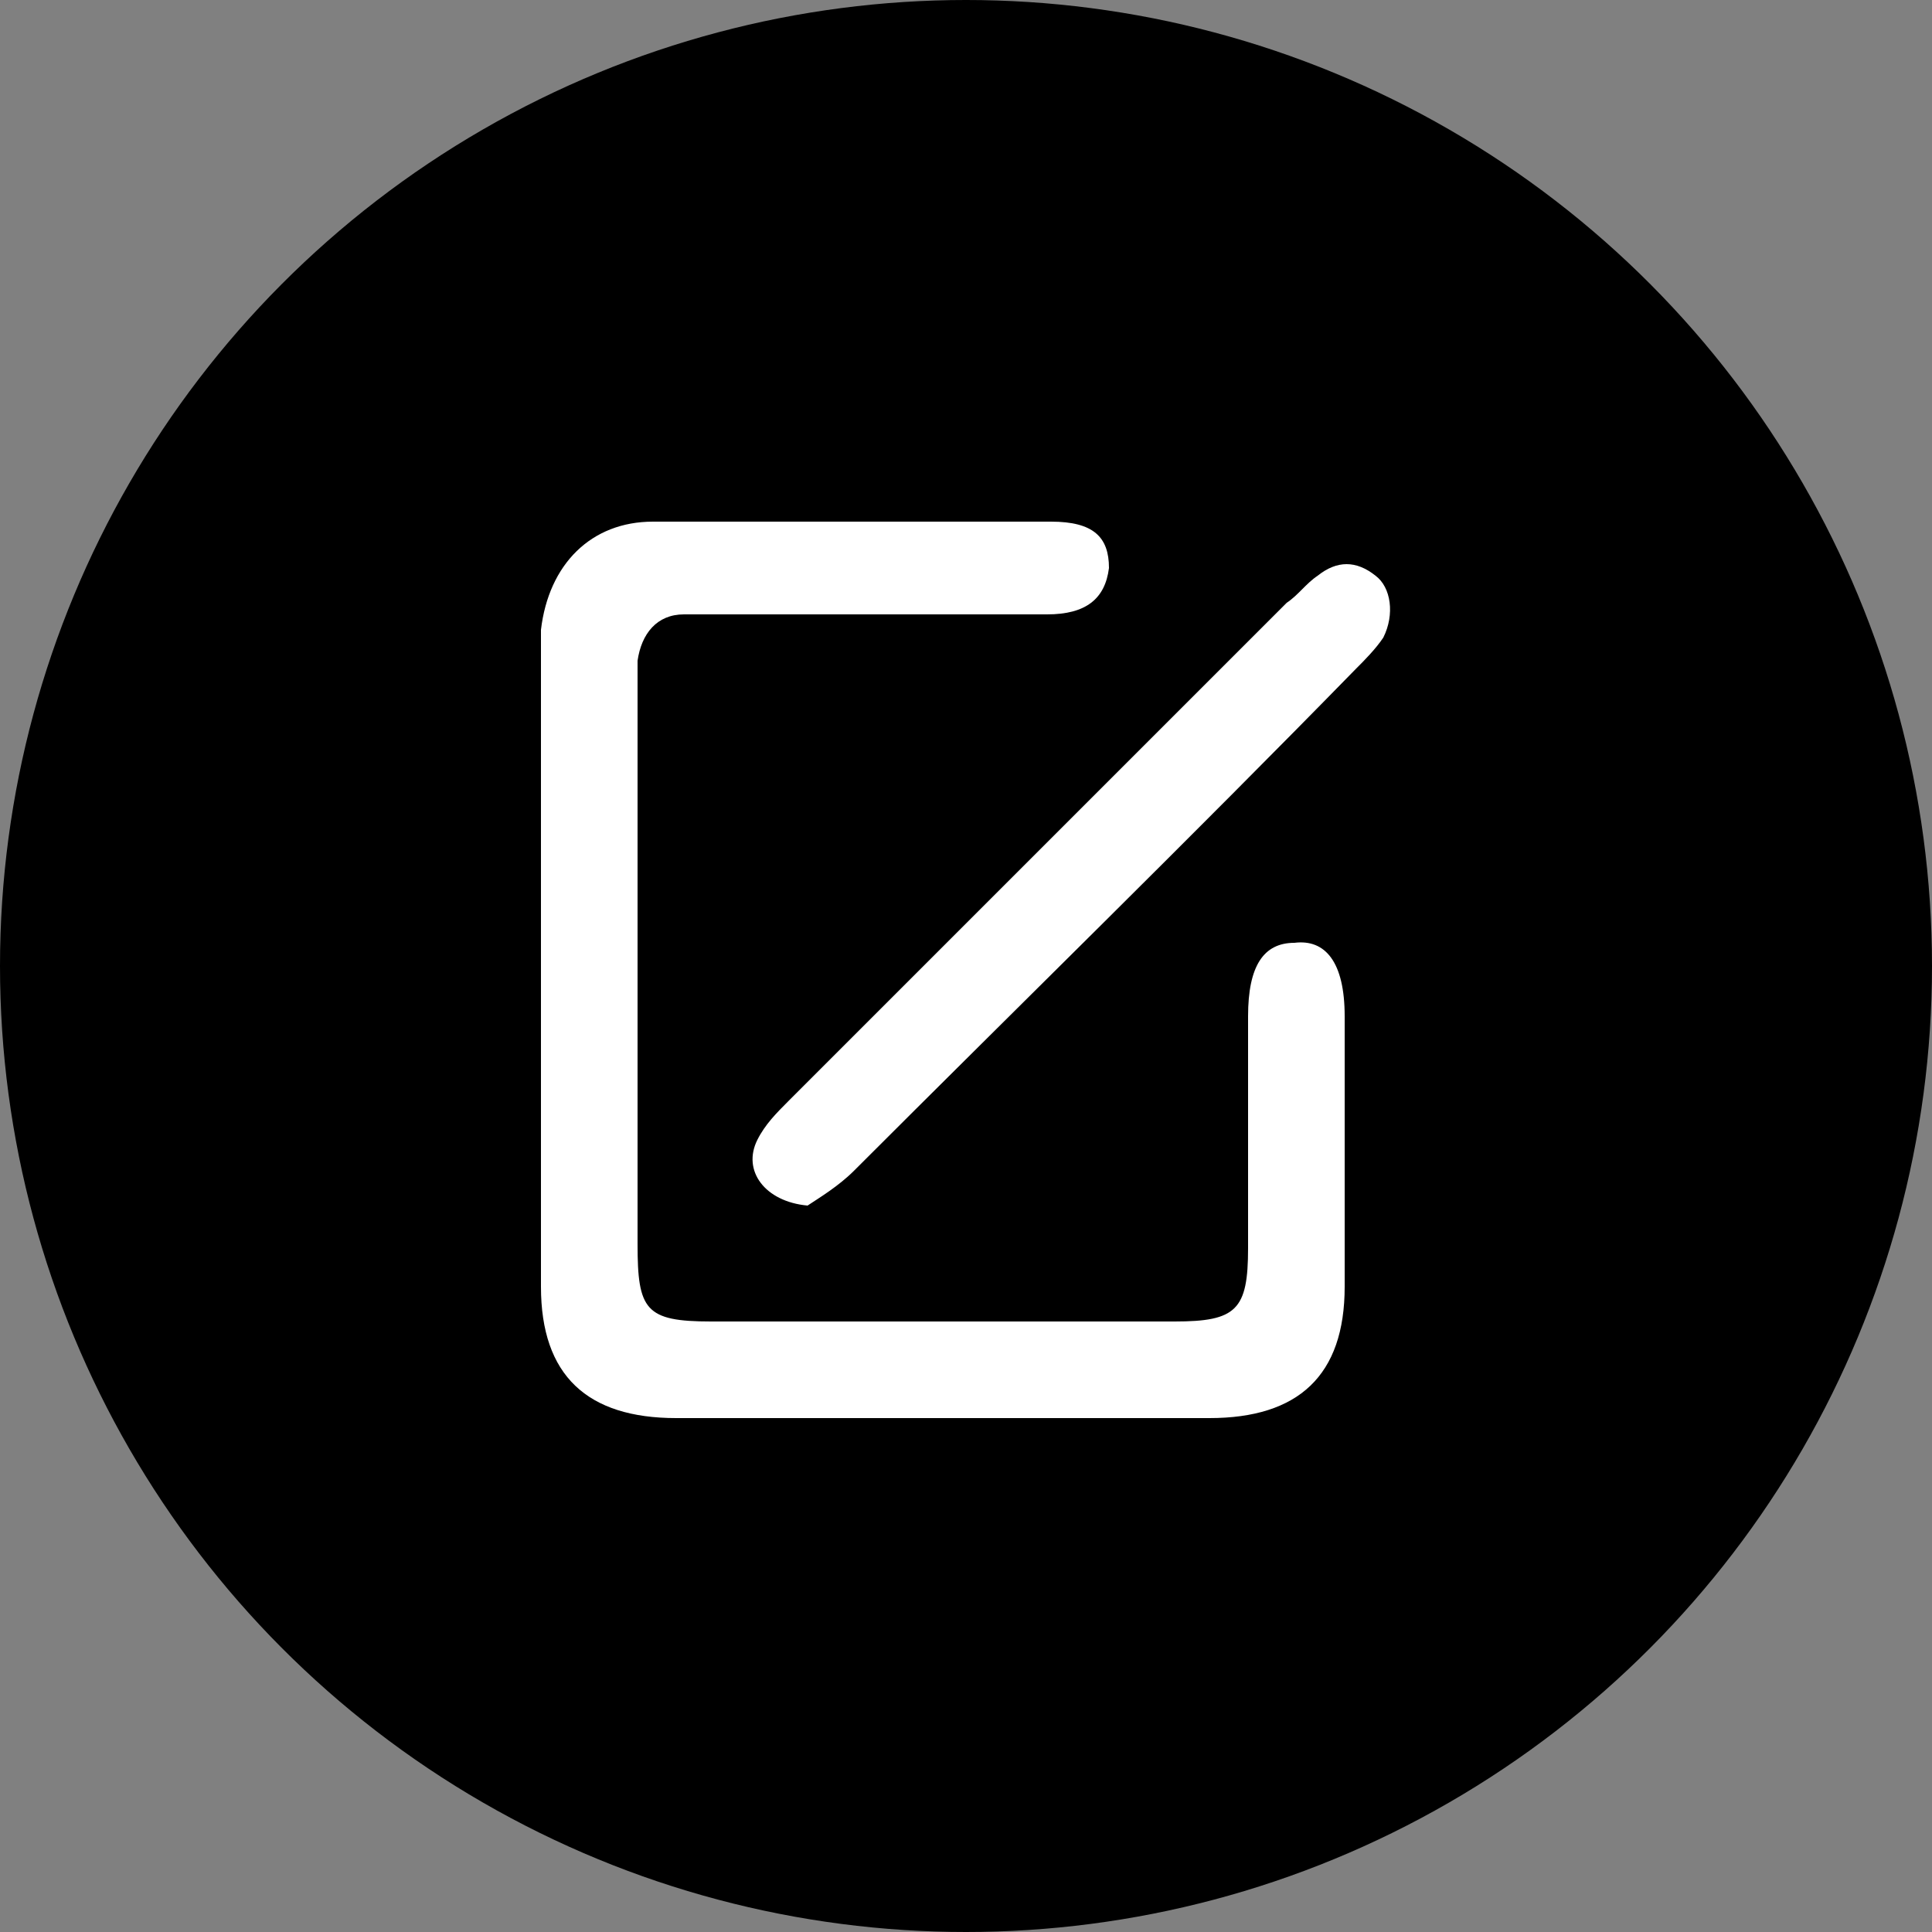
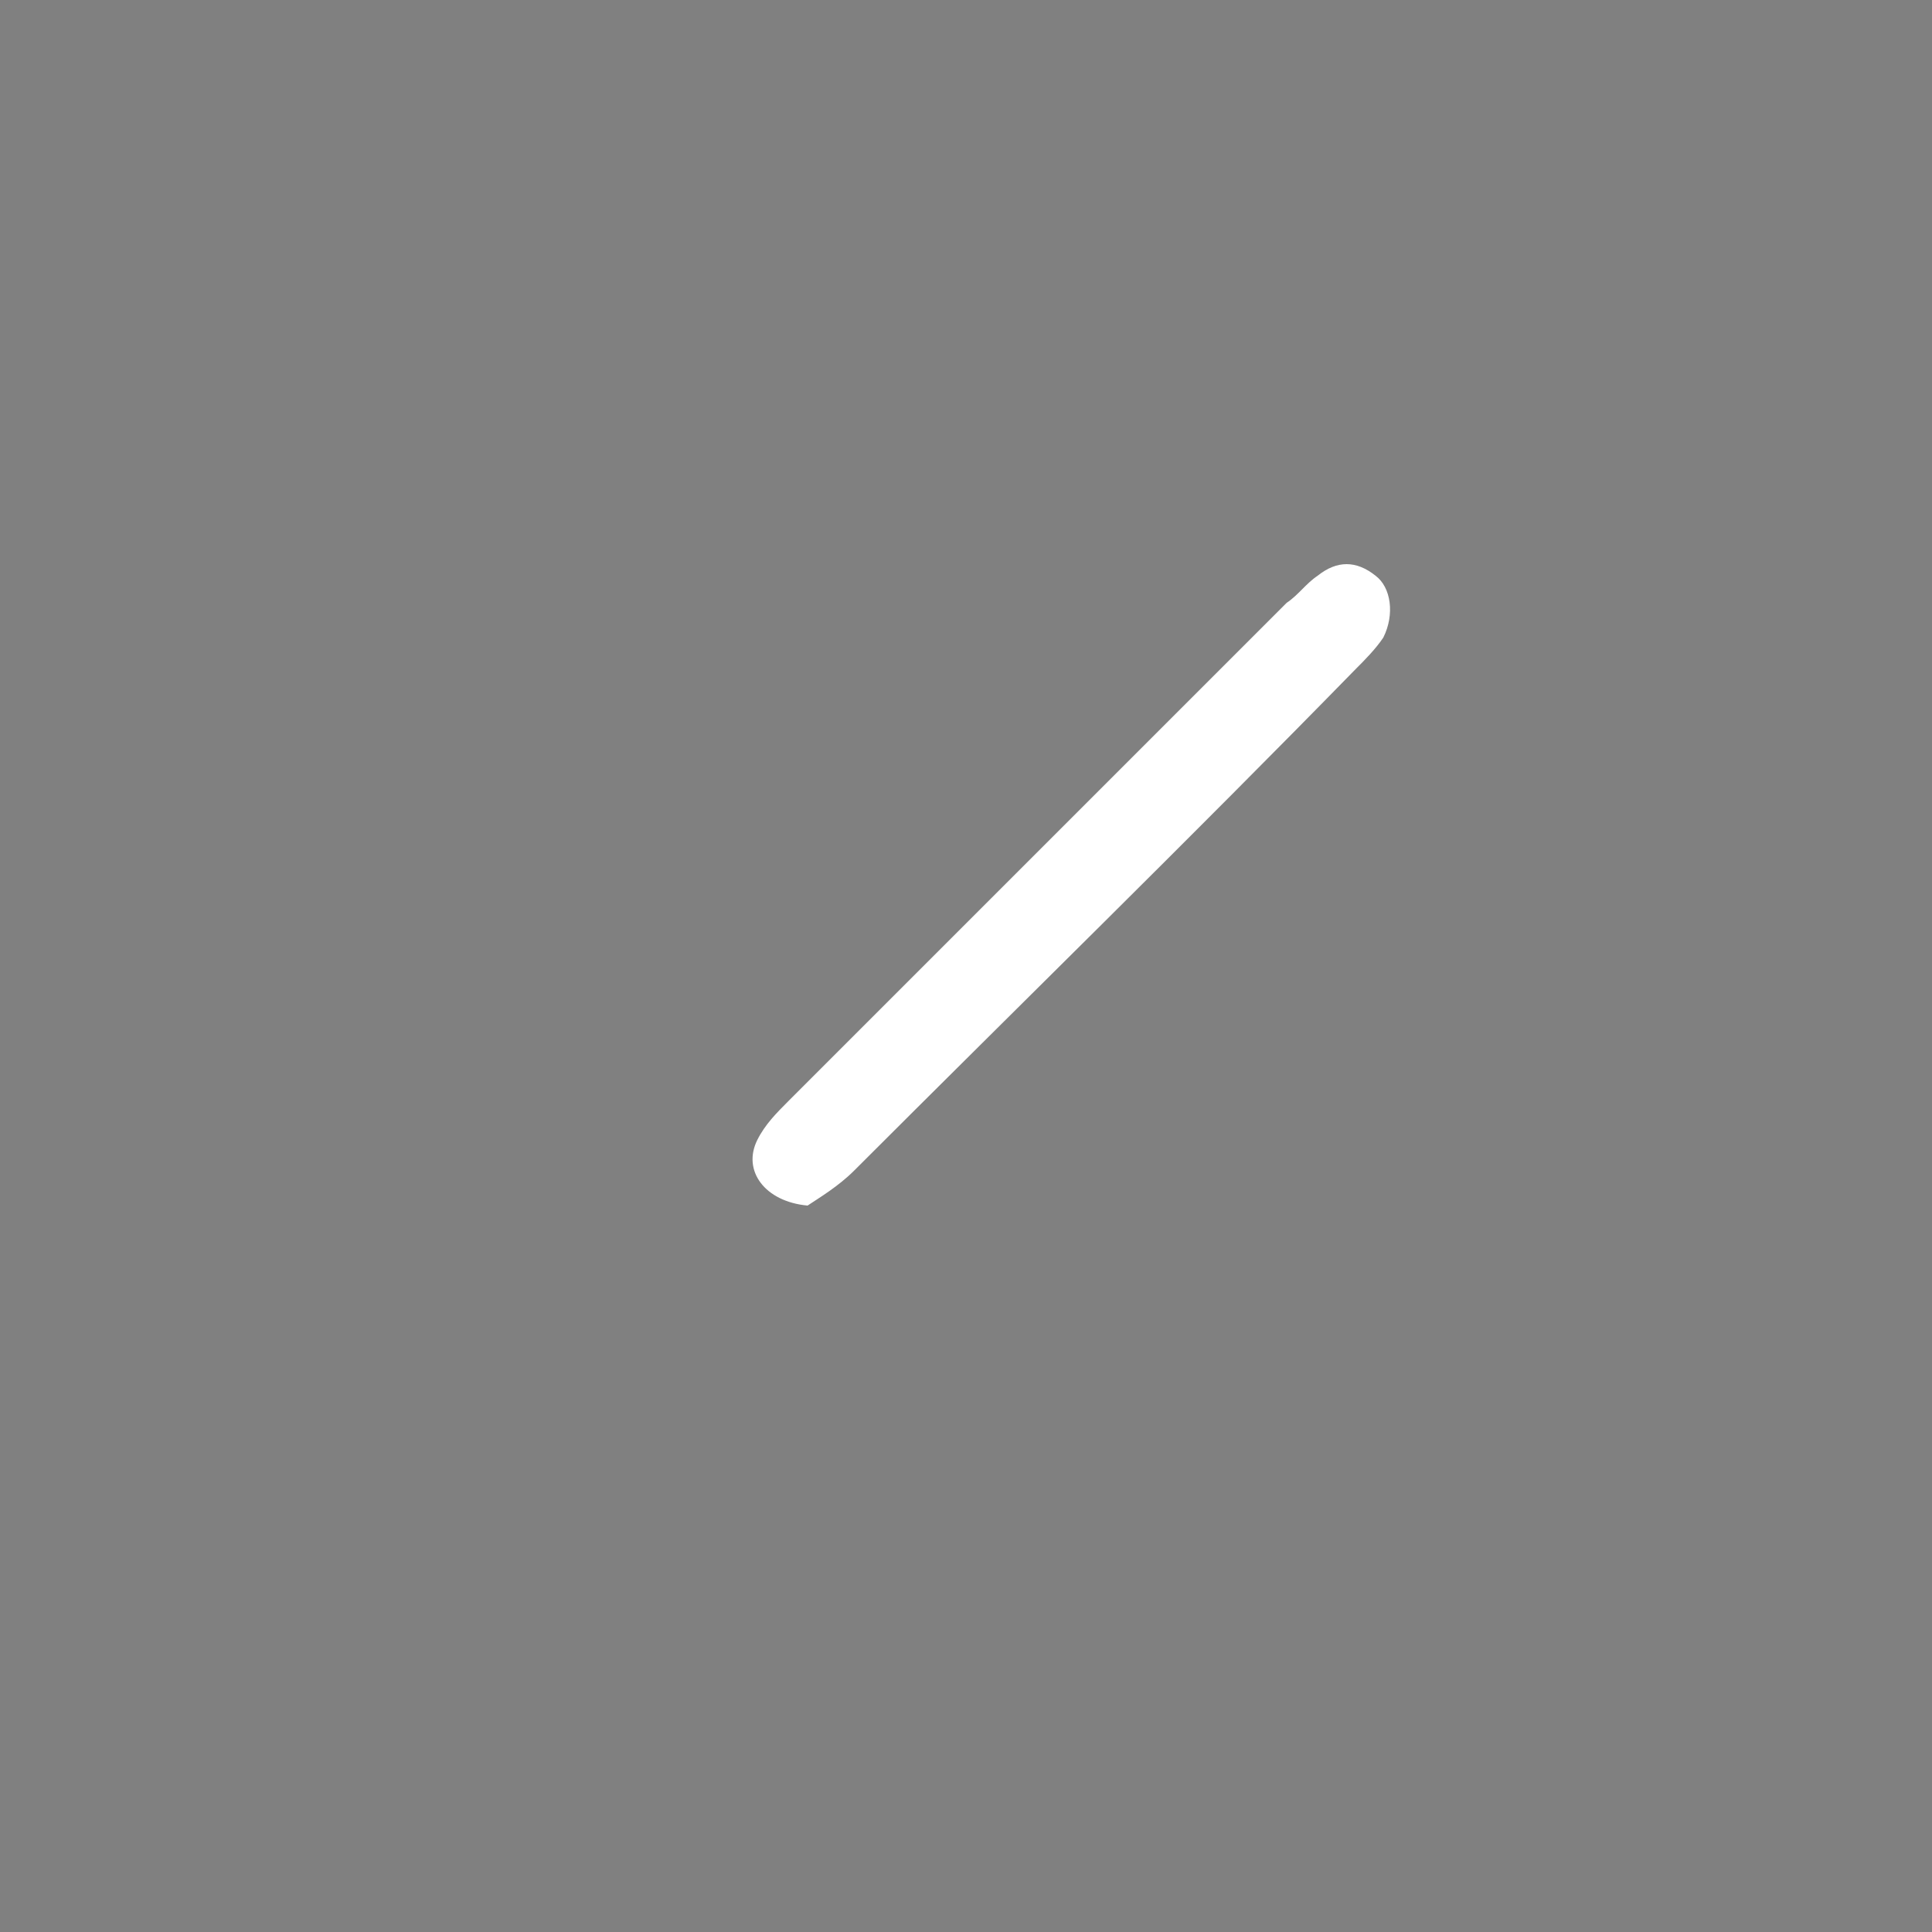
<svg xmlns="http://www.w3.org/2000/svg" version="1.1" id="图层_1" x="0px" y="0px" viewBox="0 0 50 50" style="enable-background:new 0 0 50 50;" xml:space="preserve">
  <rect x="0" y="0" width="50" height="50" fill="#808080" stroke="none" />
  <style type="text/css">
	.st0{fill:#FFFFFF;}
</style>
-   <circle cx="25" cy="25" r="25" />
  <g>
-     <path class="st0" d="M33.5,24.4c-0.8,0-1.2,0.6-1.2,1.9c0,2,0,4,0,6c0,1.6-0.3,1.9-1.9,1.9c-4,0-8,0-12,0c-1.7,0-1.9-0.3-1.9-2   c0-4.8,0-9.6,0-14.4c0-0.2,0-0.5,0-0.7c0.1-0.7,0.5-1.2,1.2-1.2c0.4,0,0.8,0,1.2,0c2.7,0,5.5,0,8.2,0c1,0,1.5-0.4,1.6-1.2   c0-0.8-0.4-1.2-1.5-1.2c-3.4,0-6.8,0-10.3,0c-1.6,0-2.7,1.1-2.9,2.8c0,0.4,0,0.9,0,1.3c0,2.5,0,5,0,7.5c0,0,0,0,0,0   c0,2.7,0,5.5,0,8.2c0,2.3,1.2,3.4,3.5,3.4c4.6,0,9.2,0,13.8,0c2.3,0,3.5-1.1,3.5-3.4c0-2.3,0-4.7,0-7   C34.8,24.9,34.3,24.3,33.5,24.4z" />
    <path class="st0" d="M35.6,14.9c-0.5-0.4-1-0.4-1.5,0c-0.3,0.2-0.5,0.5-0.8,0.7c-4.3,4.3-8.6,8.6-12.9,12.9c-0.3,0.3-0.6,0.6-0.8,1   c-0.4,0.8,0.2,1.6,1.3,1.7c0.3-0.2,0.8-0.5,1.2-0.9c4.3-4.3,8.7-8.6,13-13c0.2-0.2,0.5-0.5,0.7-0.8C36.1,15.9,36,15.2,35.6,14.9z" />
  </g>
</svg>